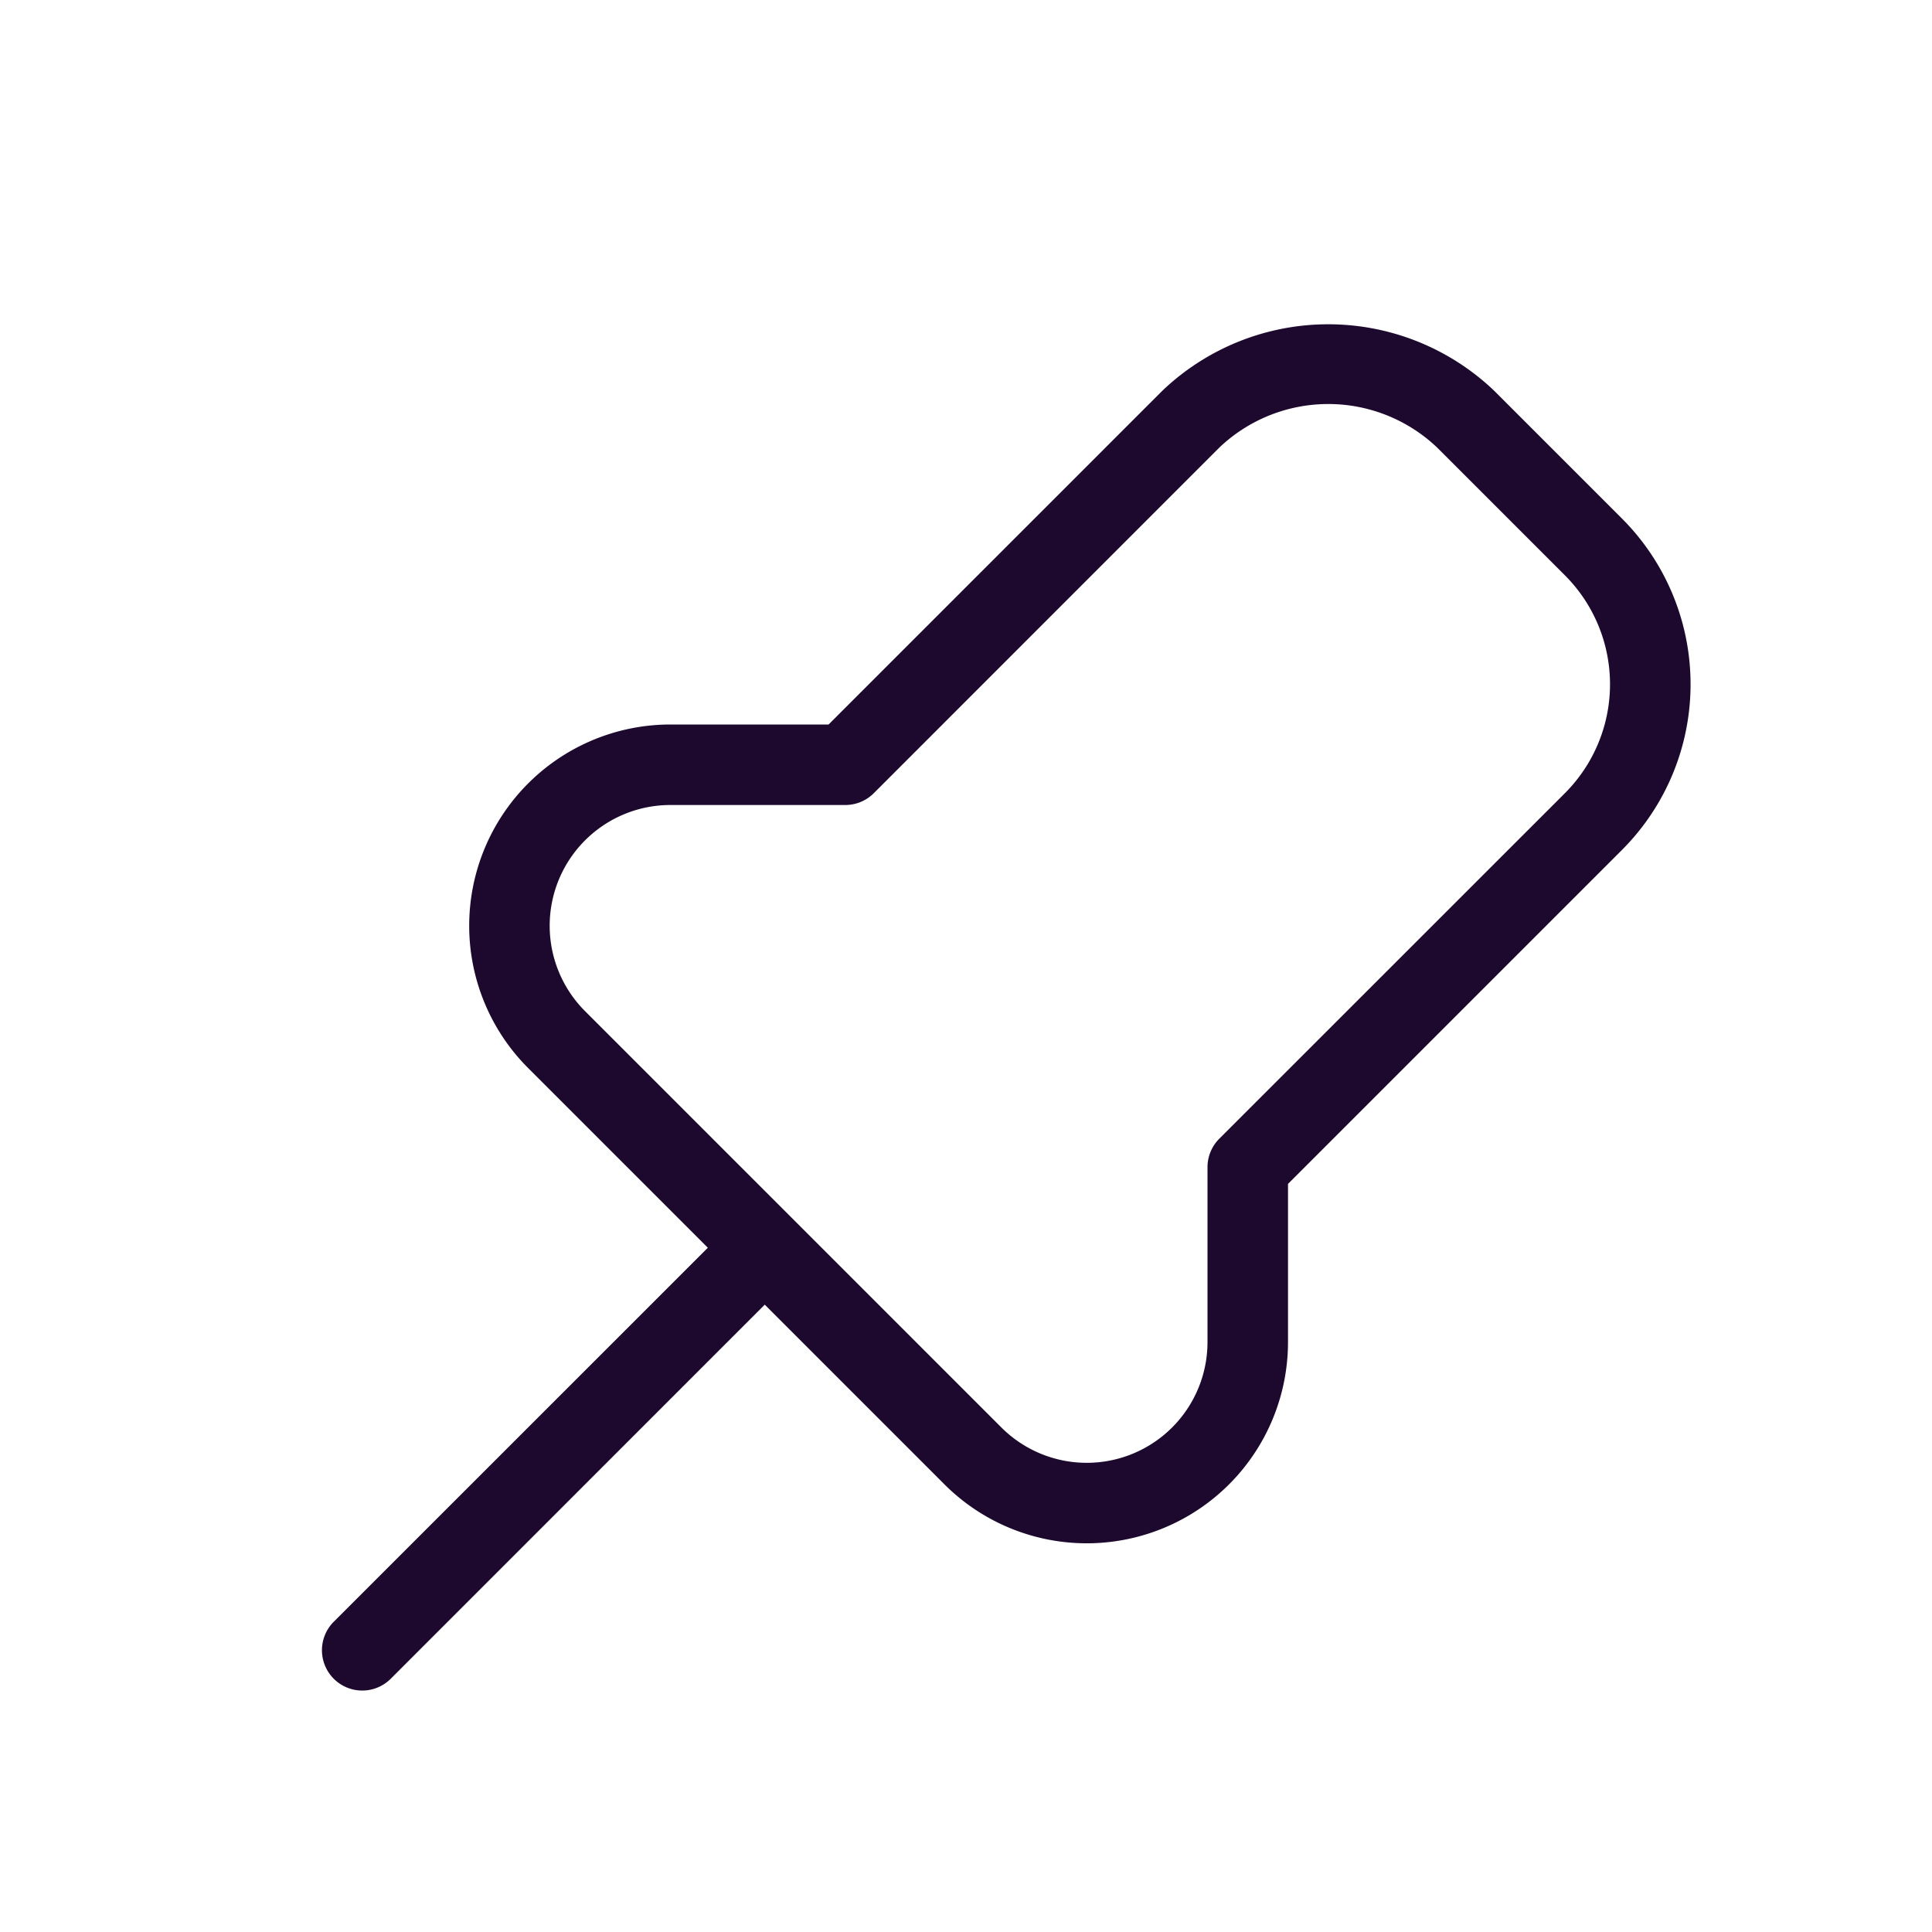
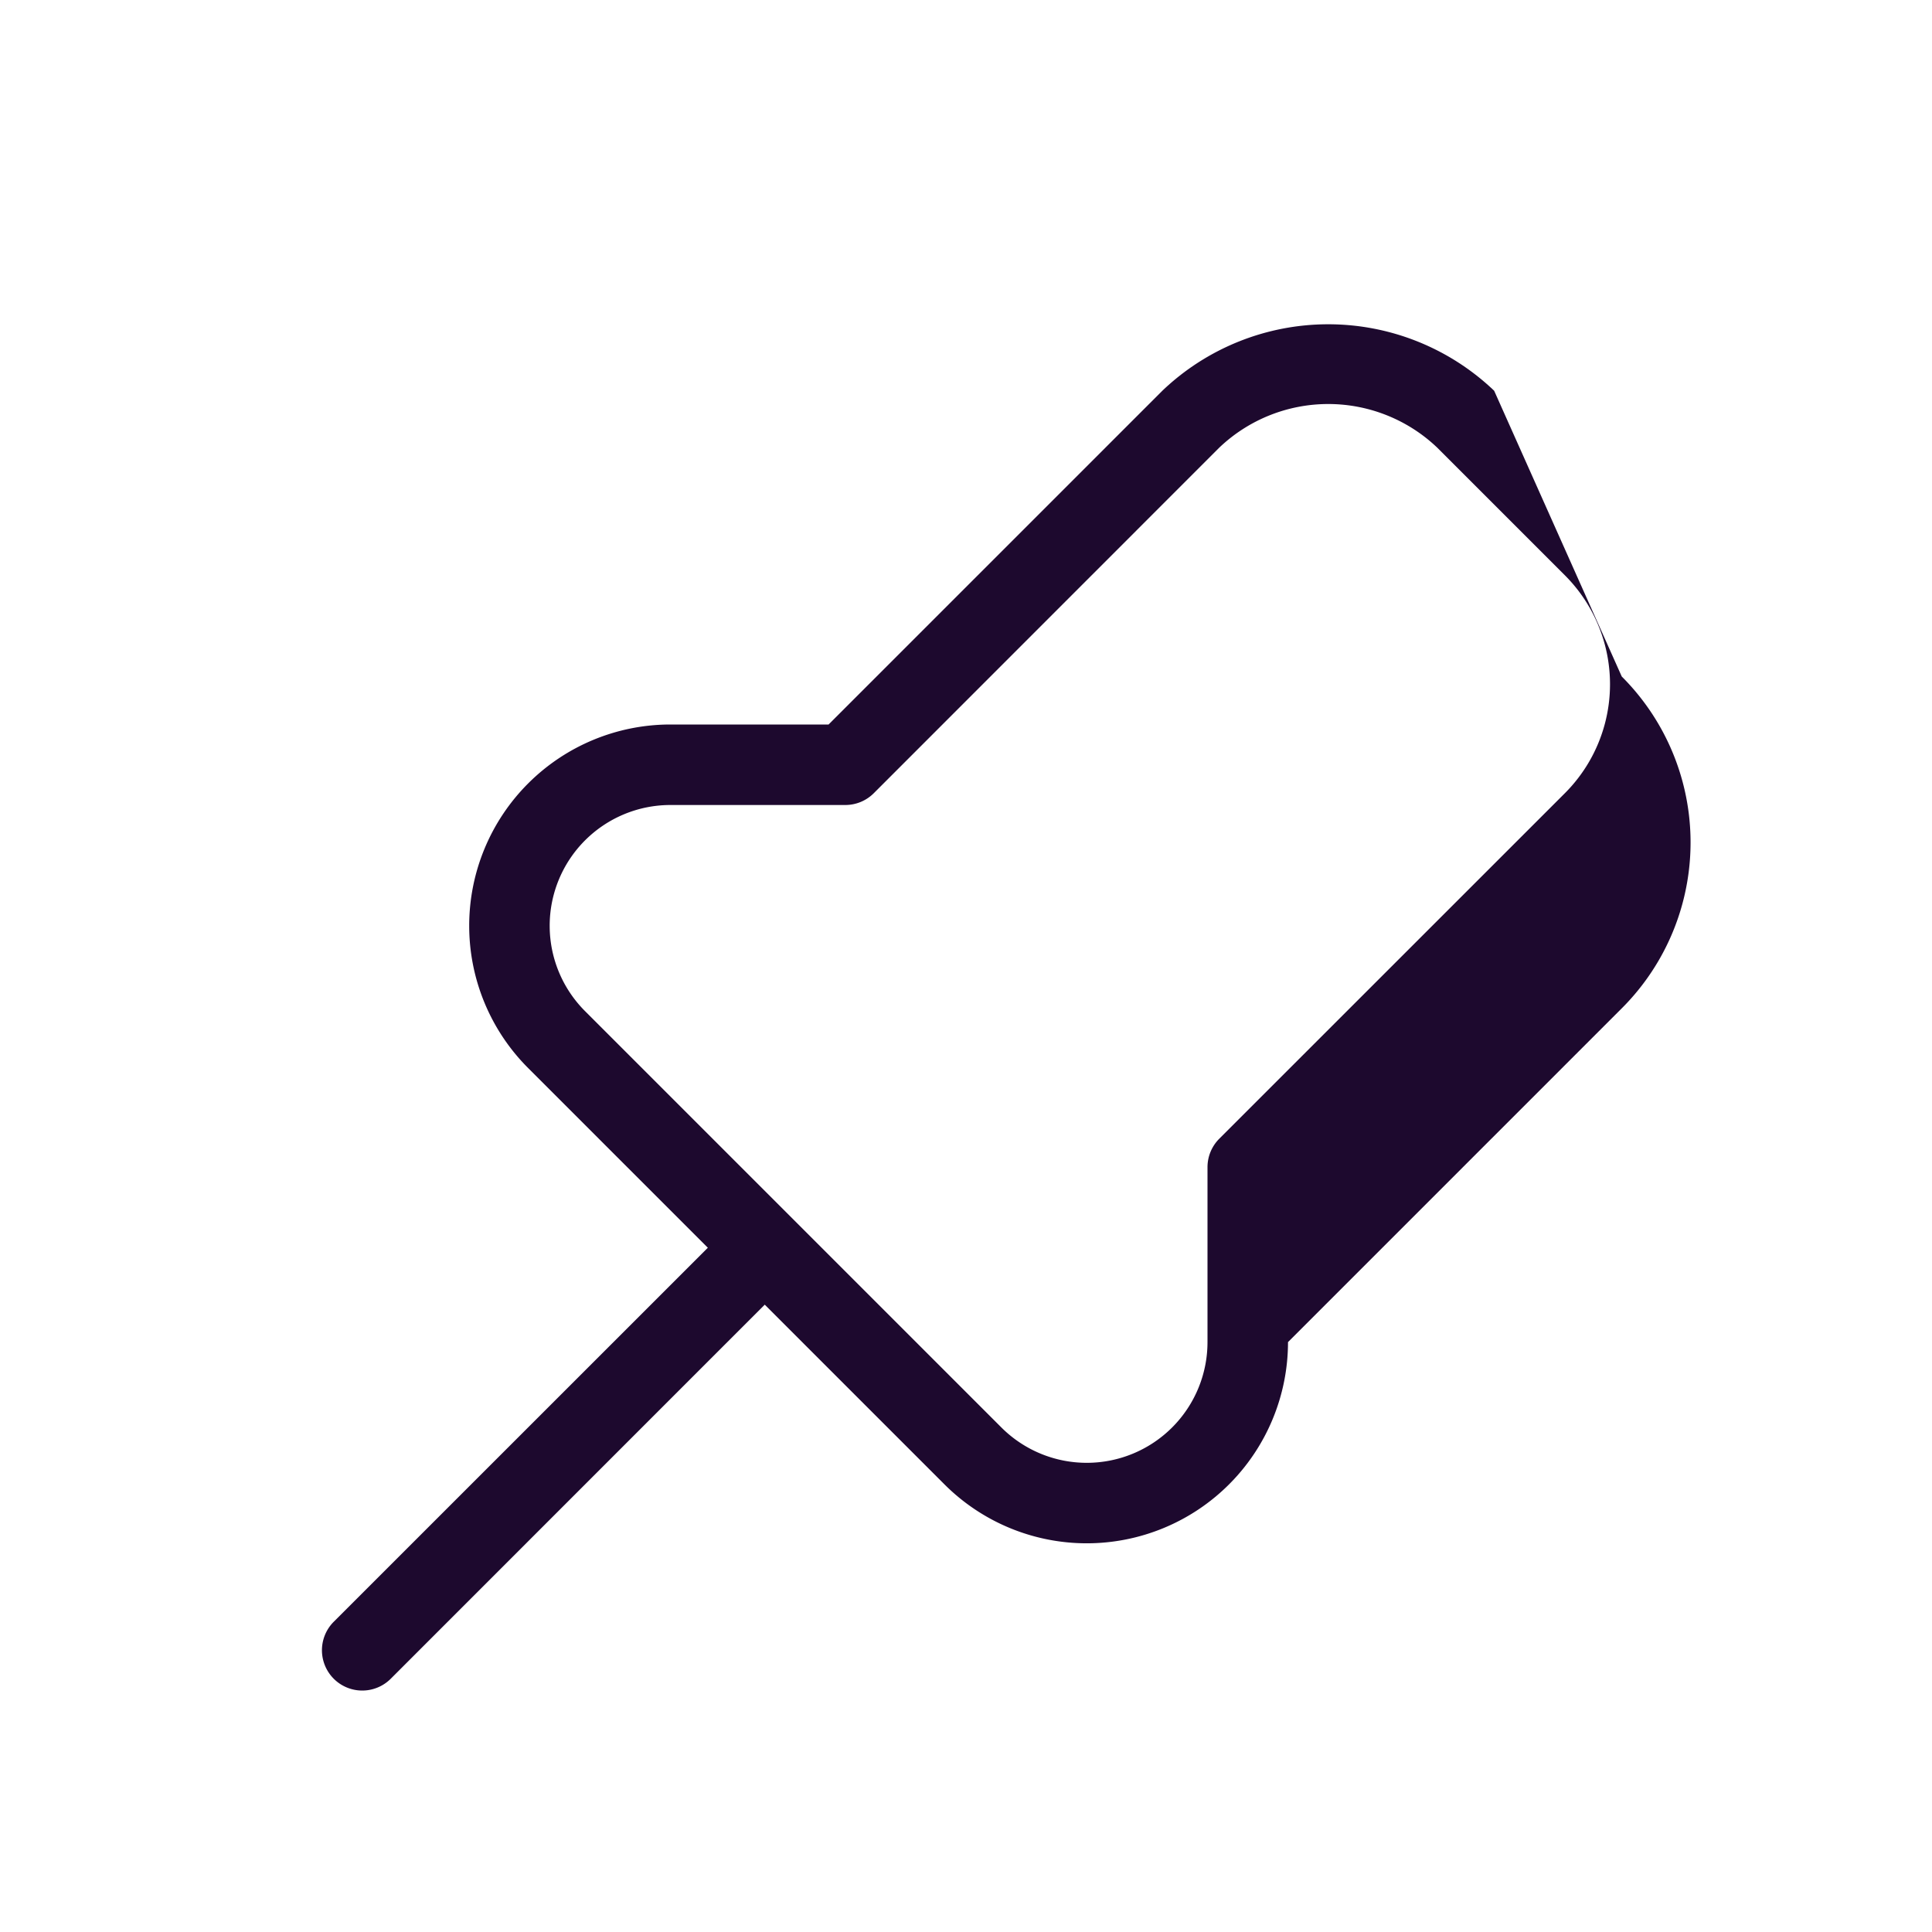
<svg xmlns="http://www.w3.org/2000/svg" id="SvgjsSvg1001" width="288" height="288" version="1.1">
  <defs id="SvgjsDefs1002" />
  <g id="SvgjsG1008">
    <svg width="288" height="288" data-name="Layer 1" viewBox="0 0 24 24">
-       <path d="M4.854,20.854,9.5,16.207l2.232,2.232A2.5,2.5,0,0,0,16,16.672V14.707l4.146-4.146a2.912,2.912,0,0,0,0-4.122L18.561,4.854a2.985,2.985,0,0,0-4.122,0L10.293,9H8.328a2.5,2.5,0,0,0-1.767,4.268L8.793,15.5,4.146,20.146a.5.5,0,0,0,.708.708ZM8.328,10H10.5a.5.5,0,0,0,.354-.146l4.292-4.293a1.962,1.962,0,0,1,2.708,0l1.585,1.585a1.914,1.914,0,0,1,0,2.708l-4.293,4.292A.5.5,0,0,0,15,14.5v2.172a1.5,1.5,0,0,1-2.561,1.06L7.268,12.561A1.5,1.5,0,0,1,8.328,10Z" fill="#1d092e" class="color000 svgShape" />
+       <path d="M4.854,20.854,9.5,16.207l2.232,2.232A2.5,2.5,0,0,0,16,16.672l4.146-4.146a2.912,2.912,0,0,0,0-4.122L18.561,4.854a2.985,2.985,0,0,0-4.122,0L10.293,9H8.328a2.5,2.5,0,0,0-1.767,4.268L8.793,15.5,4.146,20.146a.5.5,0,0,0,.708.708ZM8.328,10H10.5a.5.5,0,0,0,.354-.146l4.292-4.293a1.962,1.962,0,0,1,2.708,0l1.585,1.585a1.914,1.914,0,0,1,0,2.708l-4.293,4.292A.5.5,0,0,0,15,14.5v2.172a1.5,1.5,0,0,1-2.561,1.06L7.268,12.561A1.5,1.5,0,0,1,8.328,10Z" fill="#1d092e" class="color000 svgShape" />
    </svg>
  </g>
</svg>